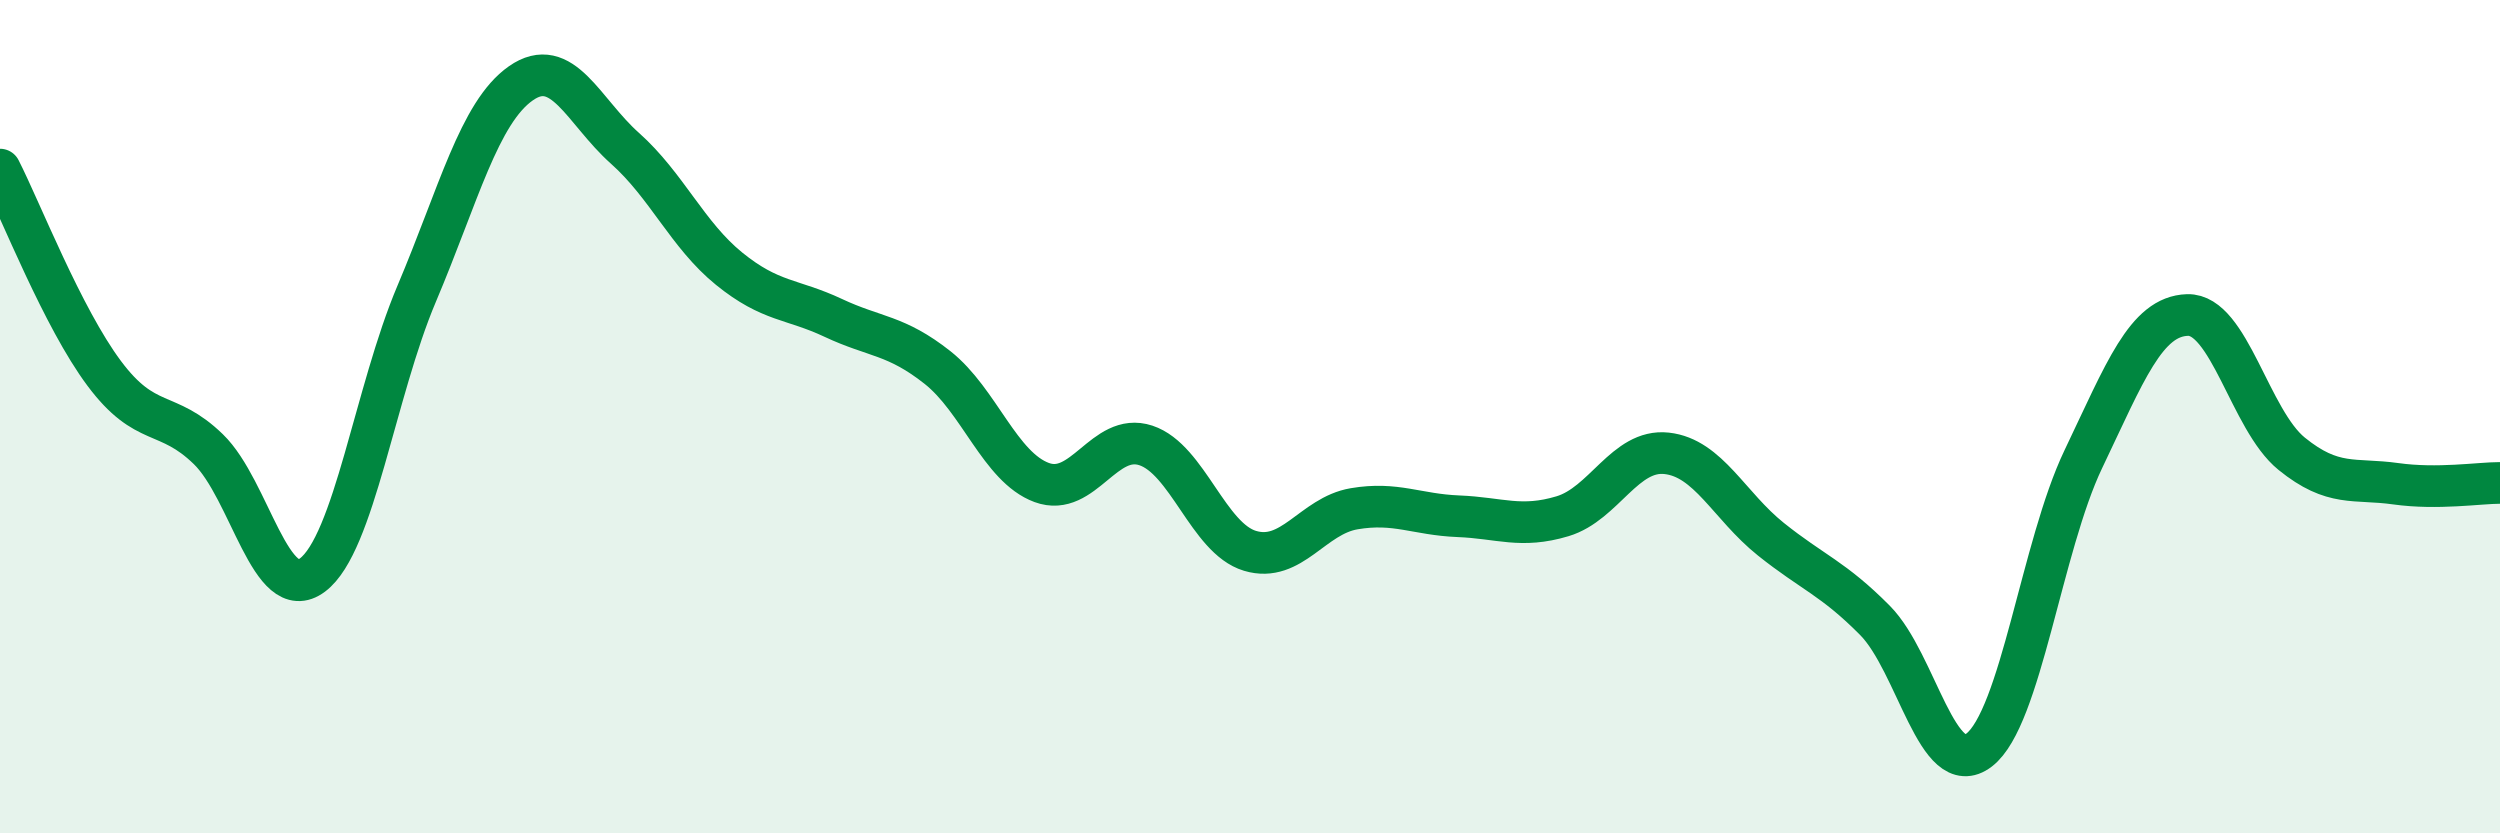
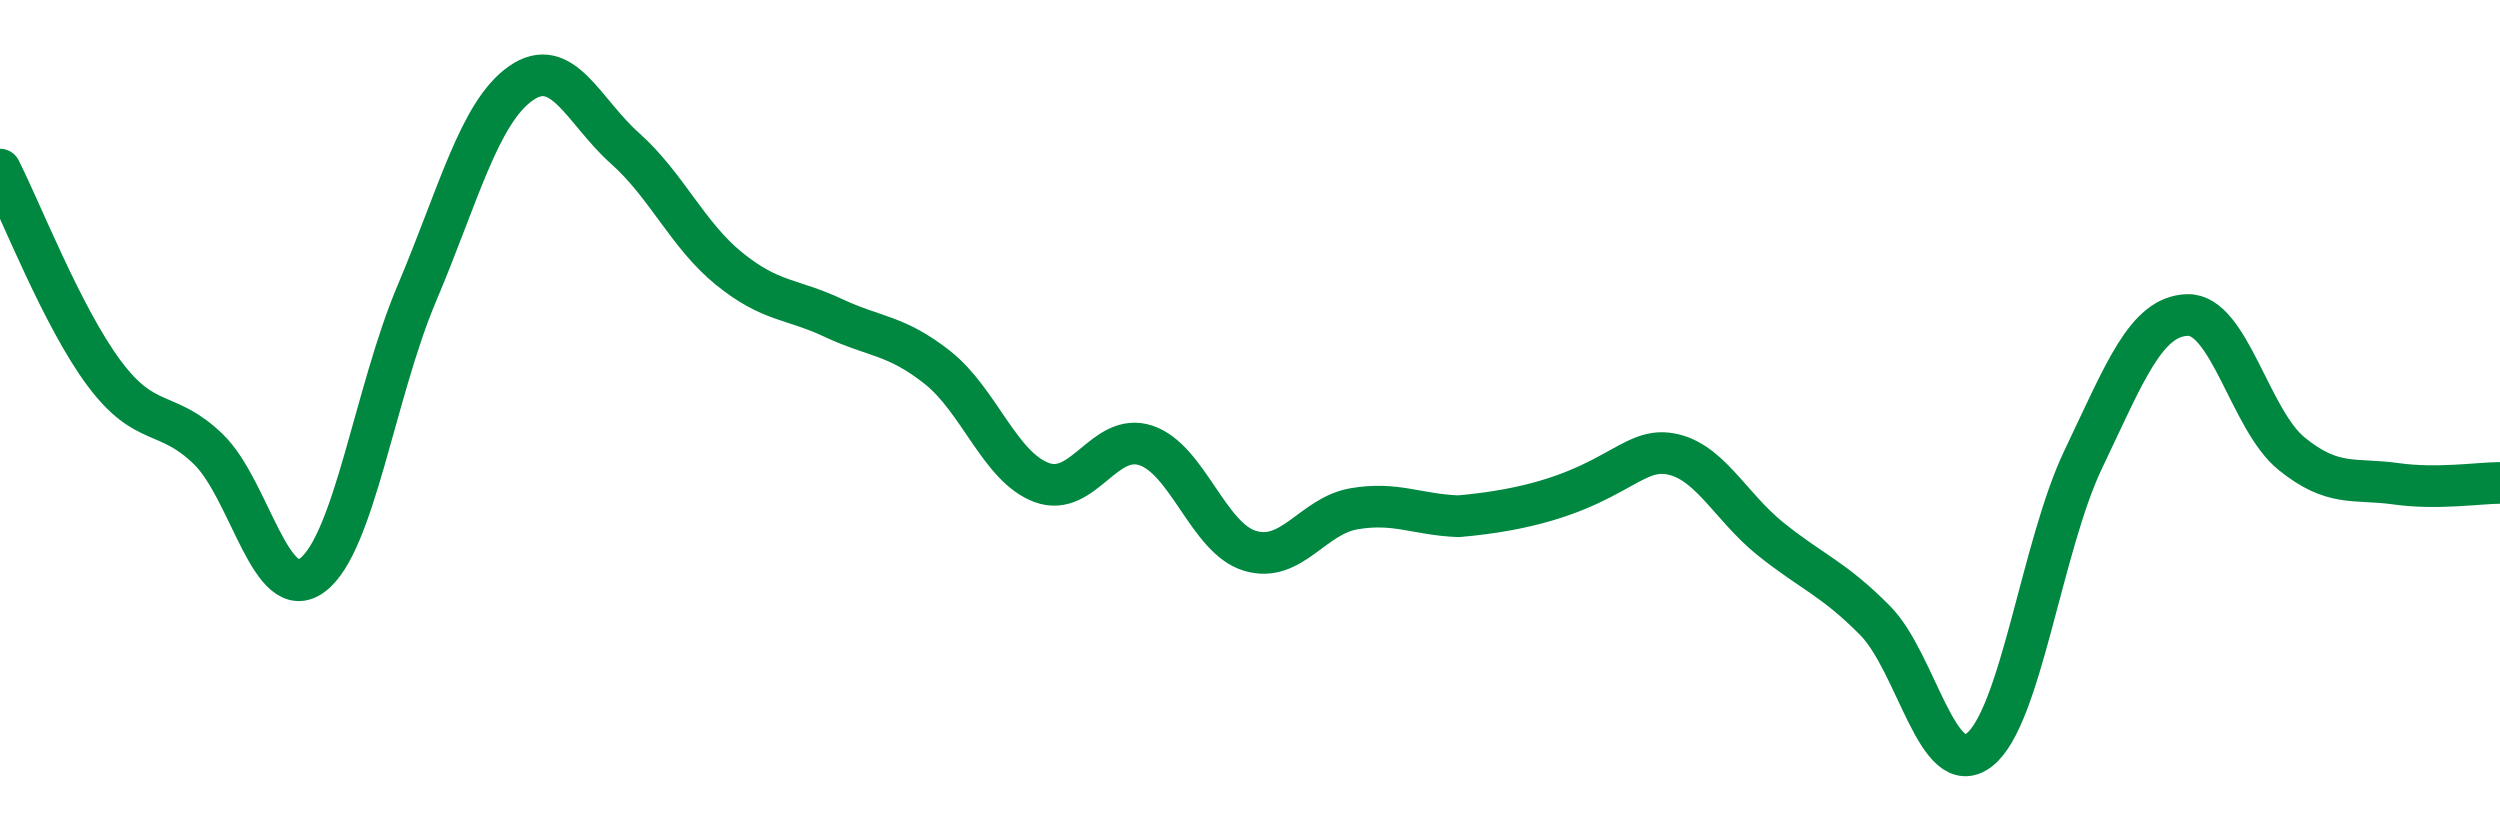
<svg xmlns="http://www.w3.org/2000/svg" width="60" height="20" viewBox="0 0 60 20">
-   <path d="M 0,4.07 C 0.5,5.05 1.5,7.62 2.5,8.96 C 3.5,10.3 4,9.81 5,10.78 C 6,11.75 6.5,14.55 7.5,13.8 C 8.5,13.05 9,9.41 10,7.05 C 11,4.69 11.5,2.7 12.5,2 C 13.5,1.3 14,2.67 15,3.56 C 16,4.45 16.5,5.64 17.5,6.45 C 18.5,7.26 19,7.16 20,7.63 C 21,8.1 21.5,8.03 22.5,8.82 C 23.5,9.61 24,11.21 25,11.58 C 26,11.95 26.5,10.36 27.5,10.69 C 28.5,11.02 29,12.92 30,13.22 C 31,13.52 31.5,12.38 32.5,12.21 C 33.5,12.04 34,12.35 35,12.39 C 36,12.43 36.5,12.69 37.5,12.39 C 38.5,12.09 39,10.77 40,10.88 C 41,10.99 41.5,12.14 42.5,12.94 C 43.5,13.74 44,13.88 45,14.89 C 46,15.9 46.5,18.77 47.5,18 C 48.5,17.23 49,13.11 50,11.02 C 51,8.93 51.5,7.59 52.5,7.56 C 53.5,7.53 54,10.08 55,10.89 C 56,11.7 56.5,11.47 57.5,11.61 C 58.5,11.75 59.5,11.59 60,11.59L60 20L0 20Z" fill="#008740" opacity="0.1" stroke-linecap="round" stroke-linejoin="round" />
-   <path d="M 0,4.07 C 0.5,5.05 1.5,7.62 2.5,8.96 C 3.5,10.3 4,9.81 5,10.78 C 6,11.75 6.5,14.55 7.5,13.8 C 8.5,13.05 9,9.41 10,7.05 C 11,4.69 11.5,2.7 12.5,2 C 13.5,1.3 14,2.67 15,3.56 C 16,4.45 16.5,5.64 17.5,6.45 C 18.5,7.26 19,7.16 20,7.63 C 21,8.1 21.5,8.03 22.5,8.82 C 23.5,9.61 24,11.21 25,11.58 C 26,11.95 26.5,10.36 27.5,10.69 C 28.5,11.02 29,12.92 30,13.22 C 31,13.52 31.5,12.38 32.5,12.21 C 33.5,12.04 34,12.35 35,12.39 C 36,12.43 36.5,12.69 37.5,12.39 C 38.5,12.09 39,10.77 40,10.88 C 41,10.99 41.5,12.14 42.5,12.94 C 43.5,13.74 44,13.88 45,14.89 C 46,15.9 46.5,18.77 47.5,18 C 48.5,17.23 49,13.11 50,11.02 C 51,8.93 51.5,7.59 52.5,7.56 C 53.5,7.53 54,10.08 55,10.89 C 56,11.7 56.5,11.47 57.5,11.61 C 58.5,11.75 59.5,11.59 60,11.59" stroke="#008740" stroke-width="1" fill="none" stroke-linecap="round" stroke-linejoin="round" />
+   <path d="M 0,4.07 C 0.5,5.05 1.5,7.62 2.5,8.96 C 3.5,10.3 4,9.81 5,10.78 C 6,11.75 6.5,14.55 7.5,13.8 C 8.5,13.05 9,9.41 10,7.05 C 11,4.69 11.5,2.7 12.5,2 C 13.5,1.3 14,2.67 15,3.56 C 16,4.45 16.5,5.64 17.5,6.45 C 18.5,7.26 19,7.16 20,7.63 C 21,8.1 21.5,8.03 22.5,8.82 C 23.5,9.61 24,11.21 25,11.58 C 26,11.95 26.5,10.36 27.5,10.69 C 28.5,11.02 29,12.92 30,13.22 C 31,13.52 31.5,12.38 32.5,12.21 C 33.5,12.04 34,12.35 35,12.39 C 38.5,12.09 39,10.77 40,10.88 C 41,10.99 41.5,12.14 42.5,12.94 C 43.5,13.74 44,13.88 45,14.89 C 46,15.9 46.5,18.77 47.5,18 C 48.5,17.23 49,13.11 50,11.02 C 51,8.93 51.5,7.59 52.5,7.56 C 53.5,7.53 54,10.08 55,10.89 C 56,11.7 56.5,11.47 57.5,11.61 C 58.5,11.75 59.5,11.59 60,11.59" stroke="#008740" stroke-width="1" fill="none" stroke-linecap="round" stroke-linejoin="round" />
</svg>